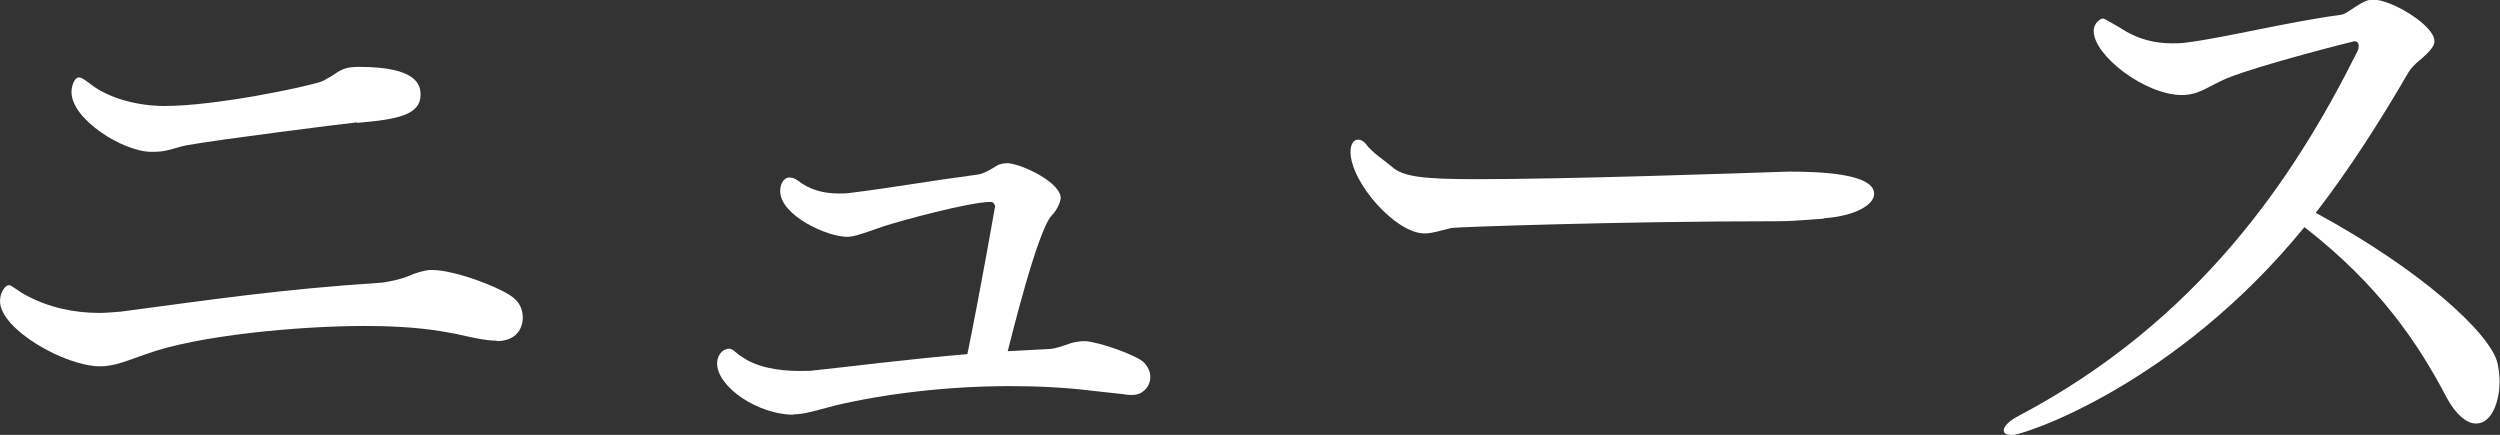
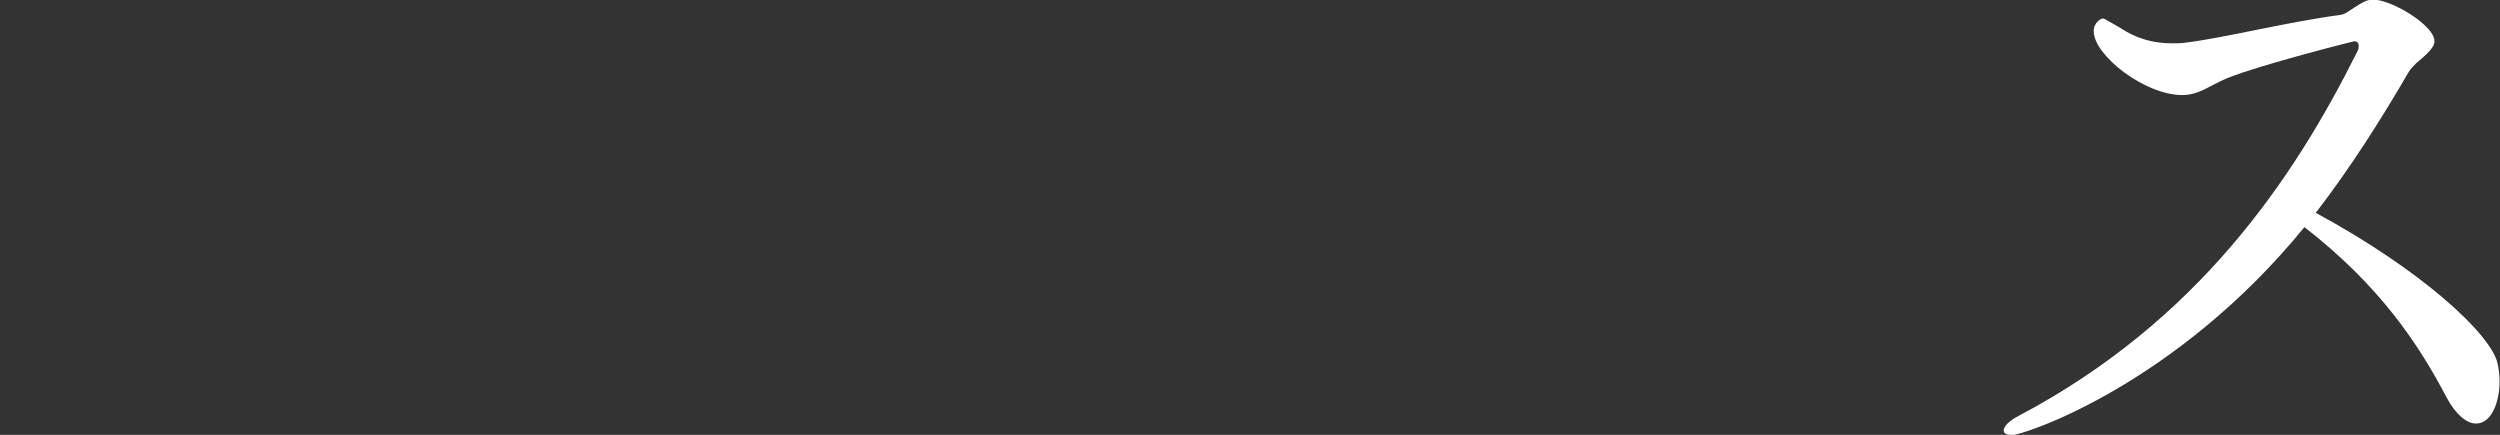
<svg xmlns="http://www.w3.org/2000/svg" id="_レイヤー_1" data-name="レイヤー_1" version="1.1" viewBox="0 0 59.44 10.34">
  <rect x="0" y="0" width="59.44" height="10.34" fill="#333333" stroke="none" />
  <defs>
    <style>
      .st0 {
        fill: #fff;
      }
    </style>
  </defs>
-   <path class="st0" d="M11.81,8.1c-.26,0-.61-.08-.96-.16-.42-.08-1.02-.19-2.18-.19-1.54,0-3.97.22-5.2.67-.46.16-.75.29-1.09.29-.83,0-2.38-.88-2.38-1.55,0-.19.11-.38.22-.38.05,0,.27.18.4.24.53.29,1.14.42,1.74.42.18,0,.34-.02.51-.03,2.26-.3,3.79-.53,6.21-.69.16-.02.46-.08.64-.16.1-.05.38-.14.51-.14h.05c.56,0,1.7.45,1.94.67.14.11.21.29.21.46,0,.24-.14.56-.62.56ZM8.48,2.91c-.3.03-3.23.4-4.02.54-.18.03-.35.1-.51.13-.13.03-.26.03-.35.03-.67,0-1.9-.77-1.9-1.42,0-.13.06-.35.18-.35.06,0,.14.06.3.18.42.32,1.1.5,1.73.5,1.22,0,3.35-.45,3.73-.58.08-.03.14-.08.21-.11.27-.18.35-.24.69-.24,1.36,0,1.46.42,1.46.66,0,.48-.54.59-1.5.67Z" />
-   <path class="st0" d="M18.87,9.86c-.85,0-1.82-.66-1.82-1.22,0-.13.06-.24.14-.3.05-.03.1-.05.14-.05s.1.02.18.1c0,0,.1.08.11.08.37.27.91.35,1.39.35.14,0,.27,0,.4-.02.78-.08,2.16-.26,3.59-.38.27-1.3.66-3.51.66-3.52s-.03-.1-.1-.1c-.5,0-2.16.45-2.58.59-.59.21-.7.24-.85.24-.45,0-1.58-.5-1.58-1.09,0-.16.08-.32.22-.32.06,0,.13.02.21.08.27.21.59.3.96.3.11,0,.21,0,.32-.02.83-.1,1.92-.29,2.99-.43.14-.02.32-.13.45-.21.08-.05.18-.06.27-.06.35.03,1.25.46,1.25.83,0,.05-.06.26-.22.42-.34.38-.96,2.91-1.04,3.22.32-.02.64-.03.94-.05.19,0,.37-.08.56-.14.06-.02.21-.05.34-.05.38.03,1.22.34,1.39.5.1.1.16.22.16.35s-.05.24-.14.32c-.06.06-.16.11-.29.11-.06,0-.13,0-.22-.02-.22-.02-.53-.06-.74-.08-.64-.08-1.3-.11-1.95-.11-1.52,0-3.01.19-4.15.46-.53.14-.75.21-.99.21Z" />
-   <path class="st0" d="M43.36,5.2c-.1,0-.67.06-1.07.06-3.79,0-7.71.14-7.78.16-.26.06-.45.13-.64.13-.69,0-1.76-1.22-1.76-1.94,0-.16.06-.29.18-.29.06,0,.13.03.19.11.16.21.42.37.62.54.27.24.78.29,2.02.29,2.18,0,6.21-.14,7.41-.18.77,0,2.03.05,2.03.53,0,.26-.46.53-1.2.58Z" />
-   <path class="st0" d="M47.82,10.34c-.11,0-.18-.03-.18-.11s.11-.22.37-.35c4.23-2.24,6.51-5.59,8.04-8.66.03-.05.03-.1.03-.13,0-.08-.05-.11-.1-.11-.02,0-2.24.56-3.03.88-.43.18-.66.4-1.07.4-.88,0-2.1-.94-2.1-1.52,0-.21.18-.3.21-.3.05,0,.06.02.4.21.45.3.86.38,1.26.38.11,0,.22,0,.34-.02.9-.11,2.35-.48,3.68-.66.1-.02.19-.1.32-.18.27-.18.37-.18.43-.18.45,0,1.46.62,1.46.98,0,.08,0,.18-.43.53-.05.05-.14.14-.18.21-.67,1.15-1.38,2.27-2.21,3.35,2.51,1.36,4.15,2.87,4.32,3.57.03.14.05.29.05.43,0,.5-.19,1.01-.56,1.01-.22,0-.48-.21-.7-.62-.67-1.28-1.6-2.67-3.38-4.05-3.06,3.75-6.67,4.95-6.98,4.95Z" />
+   <path class="st0" d="M47.82,10.34c-.11,0-.18-.03-.18-.11s.11-.22.37-.35c4.23-2.24,6.51-5.59,8.04-8.66.03-.05.03-.1.03-.13,0-.08-.05-.11-.1-.11-.02,0-2.24.56-3.03.88-.43.18-.66.4-1.07.4-.88,0-2.1-.94-2.1-1.52,0-.21.18-.3.21-.3.05,0,.06.02.4.21.45.3.86.38,1.26.38.11,0,.22,0,.34-.02.9-.11,2.35-.48,3.68-.66.1-.02.19-.1.32-.18.27-.18.37-.18.43-.18.45,0,1.46.62,1.46.98,0,.08,0,.18-.43.53-.05.05-.14.14-.18.21-.67,1.15-1.38,2.27-2.21,3.35,2.51,1.36,4.15,2.87,4.32,3.57.03.14.05.29.05.43,0,.5-.19,1.01-.56,1.01-.22,0-.48-.21-.7-.62-.67-1.28-1.6-2.67-3.38-4.05-3.06,3.75-6.67,4.95-6.98,4.95" />
</svg>